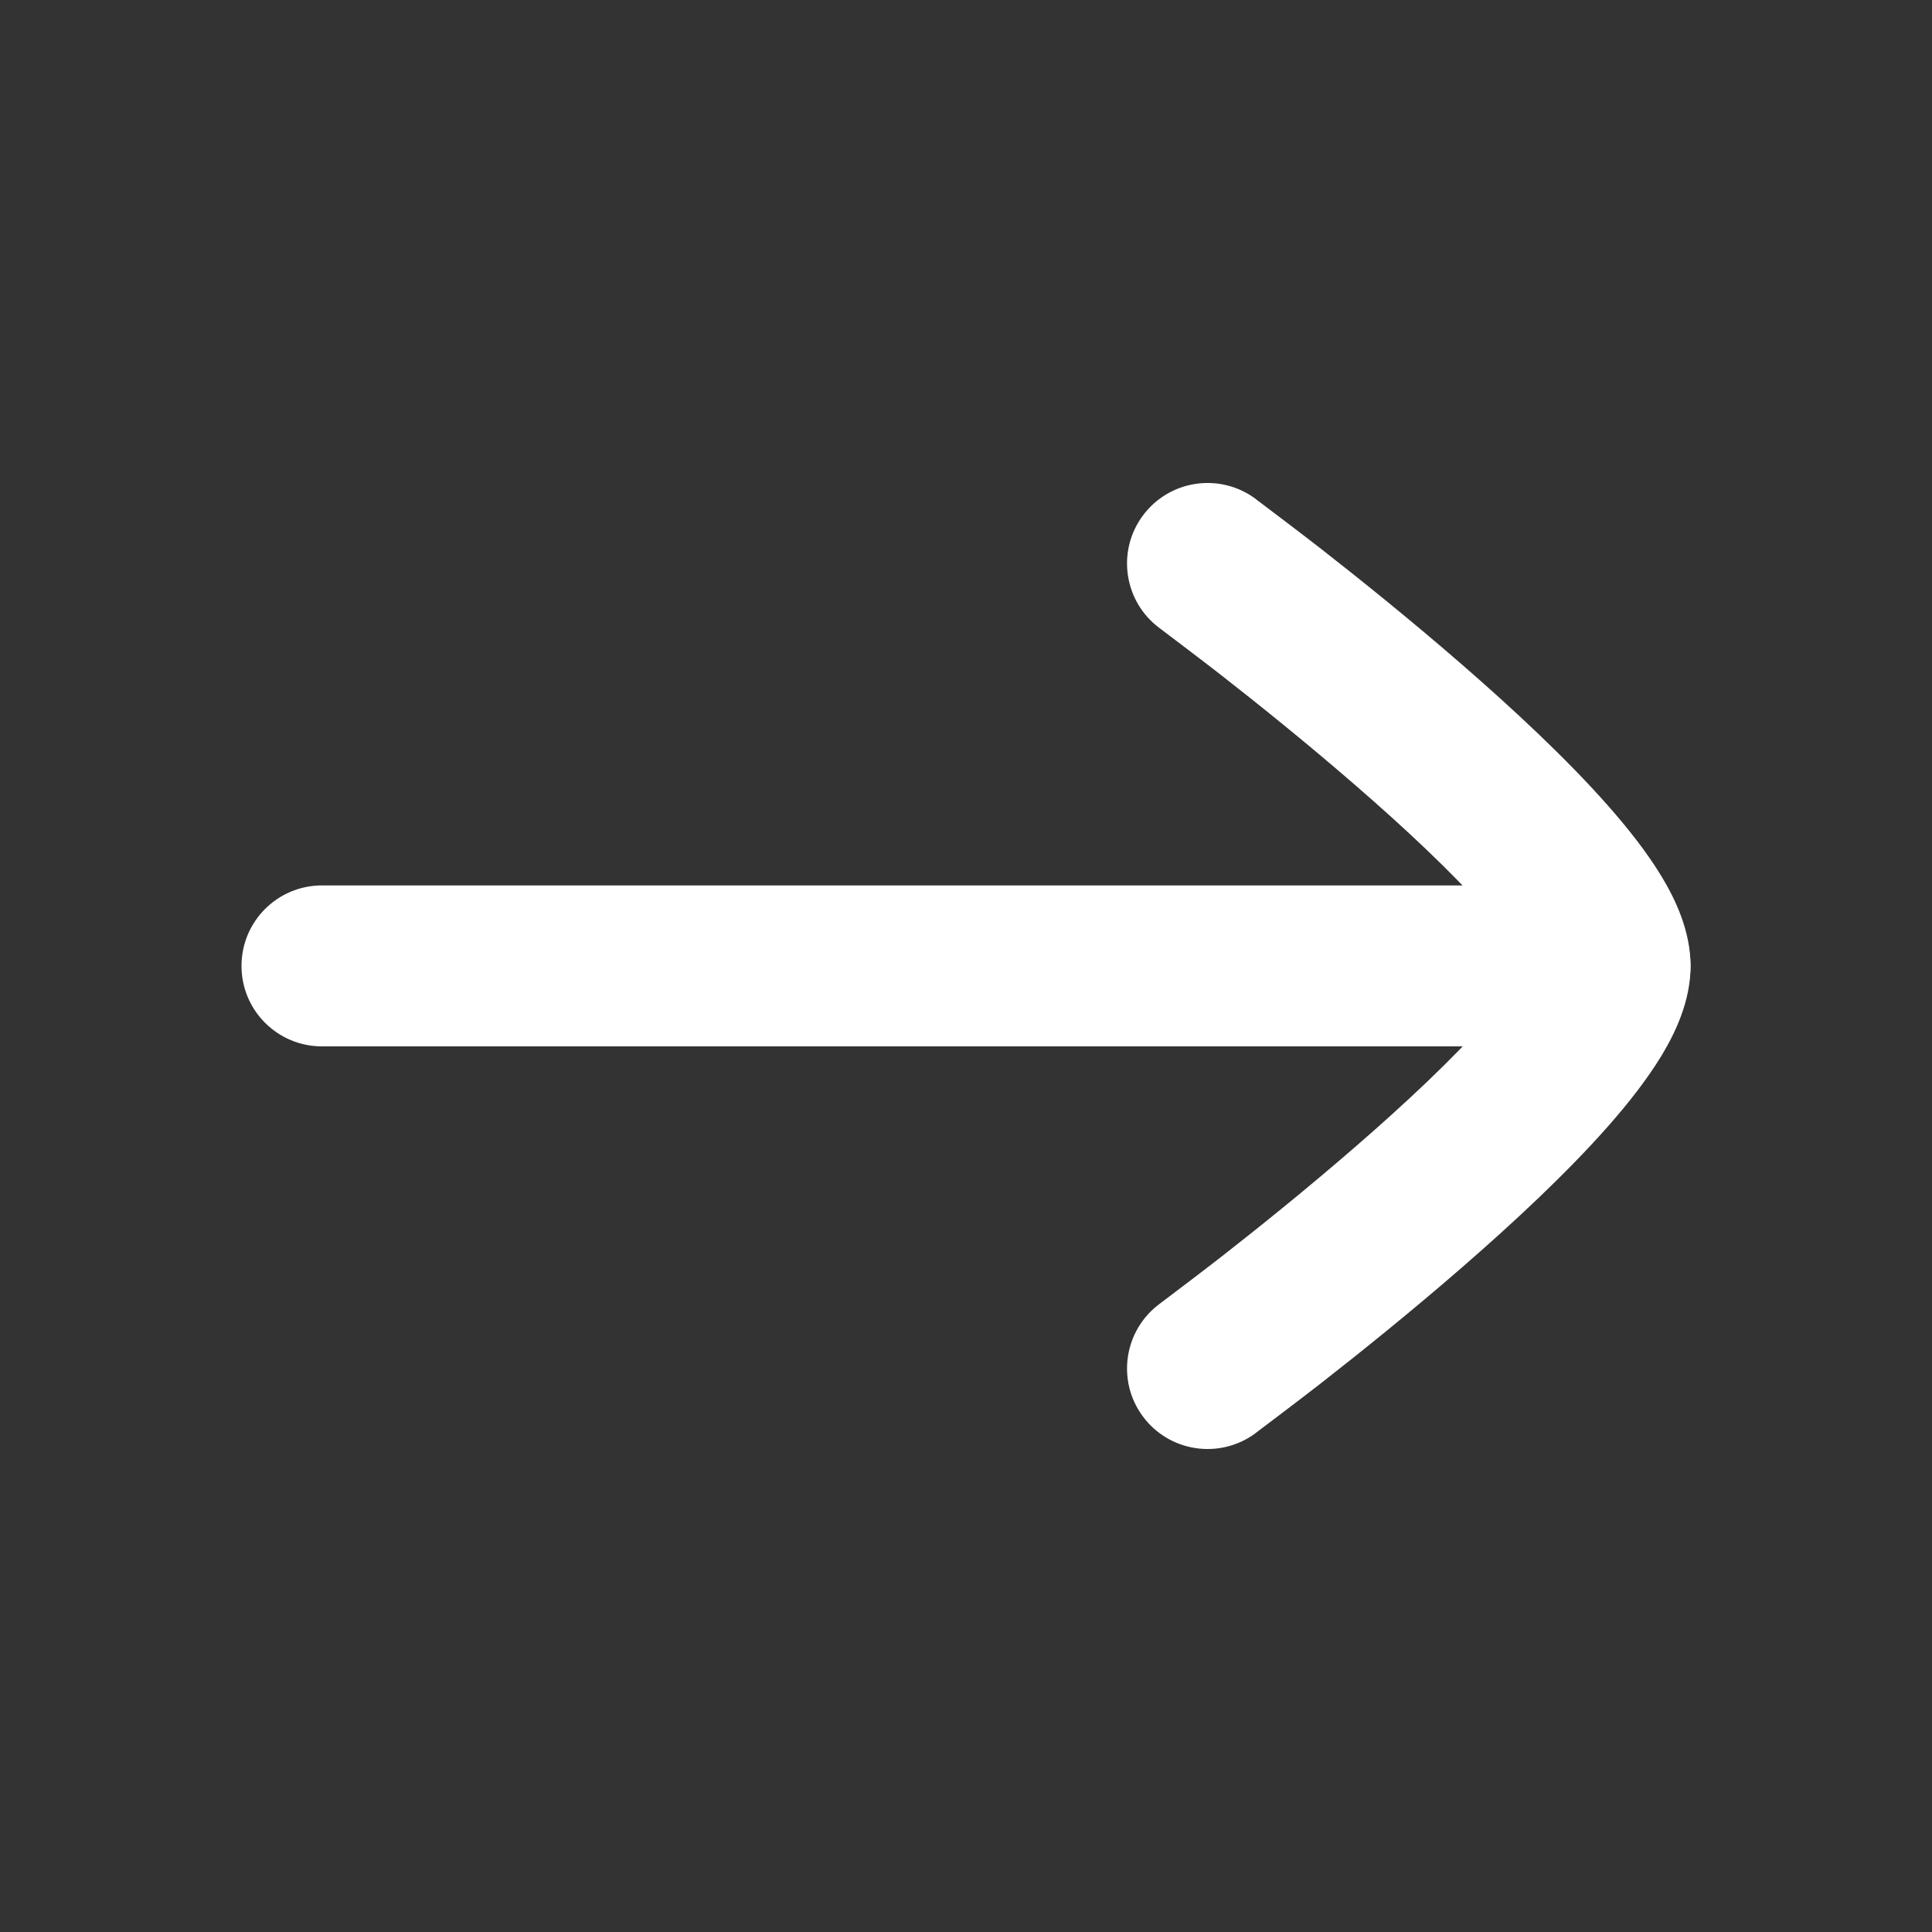
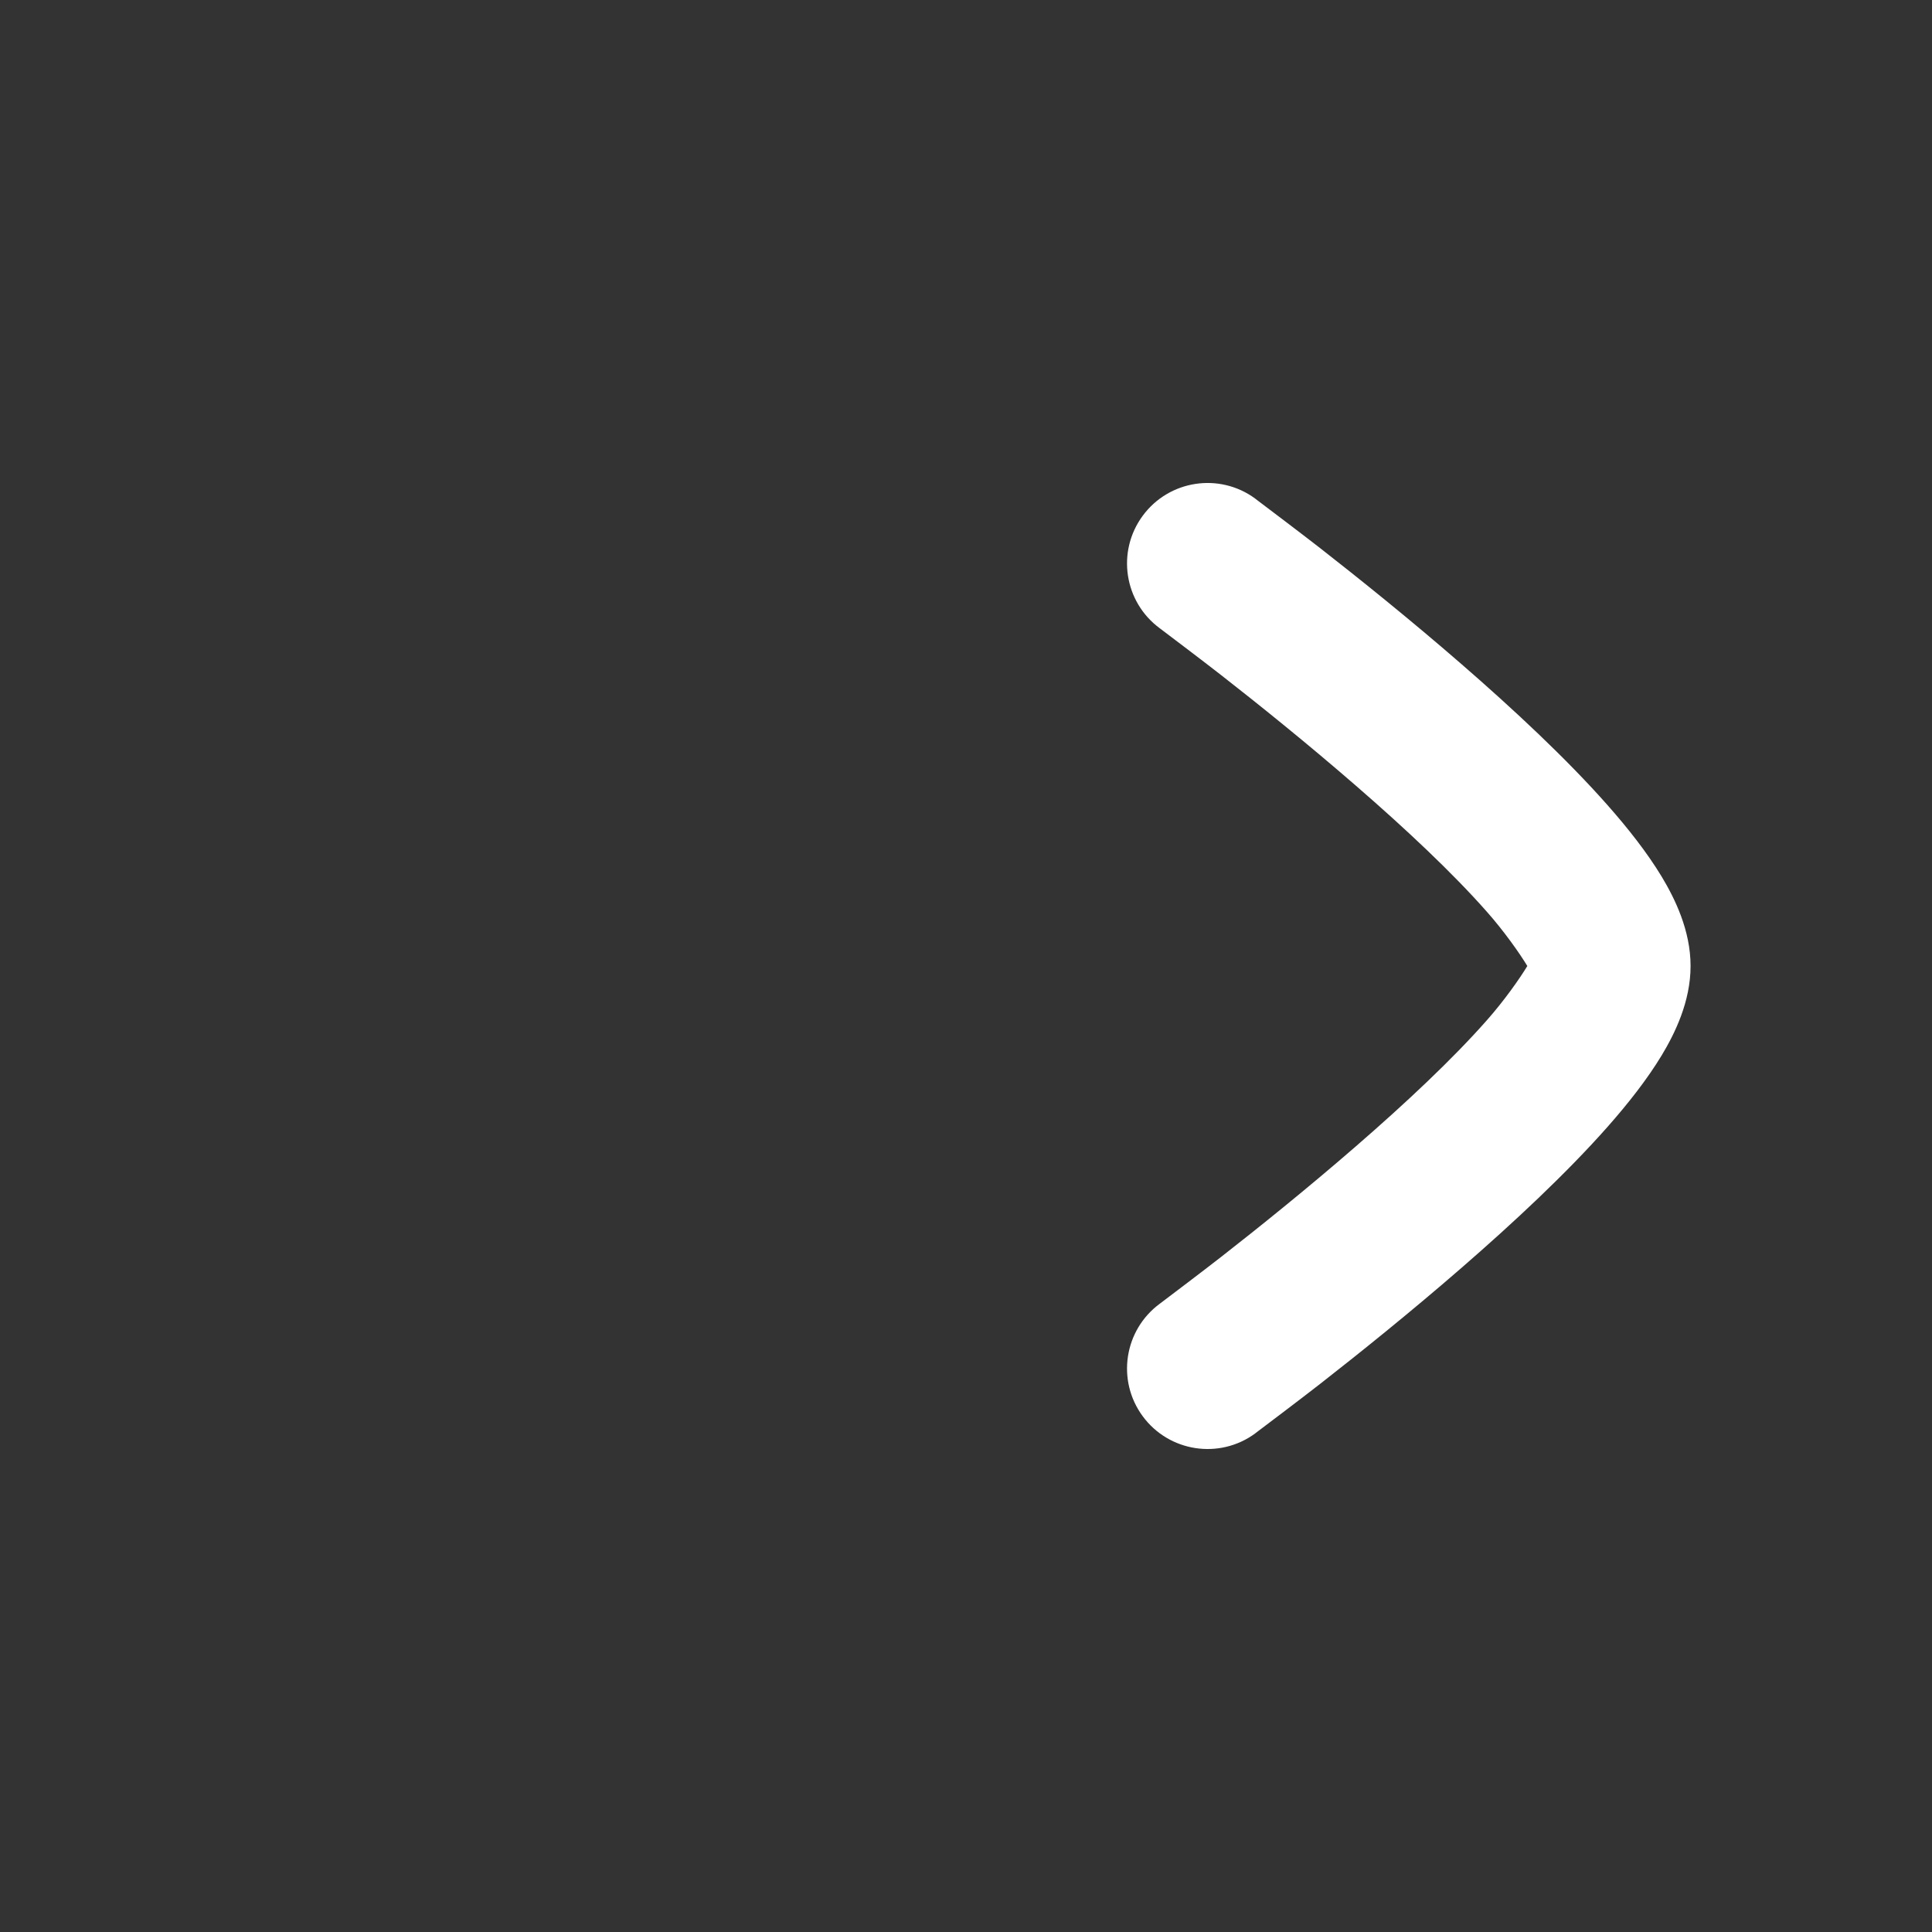
<svg xmlns="http://www.w3.org/2000/svg" width="28" height="28" viewBox="0 0 28 28" fill="none">
  <rect x="0" y="0" width="28" height="28" fill="#333333" stroke="none" />
-   <path fill-rule="evenodd" clip-rule="evenodd" d="M24.5 13.999C24.5 14.643 23.978 15.165 23.333 15.165H4.667C4.022 15.165 3.5 14.643 3.5 13.999C3.5 13.354 4.022 12.832 4.667 12.832H23.333C23.978 12.832 24.5 13.354 24.5 13.999Z" fill="white" />
  <path d="M22.135 14C22.026 13.819 21.798 13.495 21.548 13.213C21.052 12.65 20.367 12.008 19.652 11.388C18.944 10.773 18.232 10.201 17.695 9.782C17.427 9.573 16.964 9.223 16.809 9.106C16.29 8.724 16.179 7.994 16.561 7.475C16.943 6.956 17.674 6.845 18.193 7.227L18.197 7.231C18.365 7.358 18.854 7.727 19.13 7.942C19.687 8.377 20.433 8.975 21.182 9.626C21.926 10.272 22.7 10.992 23.297 11.668C23.594 12.004 23.872 12.357 24.083 12.706C24.273 13.022 24.501 13.483 24.501 14C24.501 14.517 24.273 14.978 24.083 15.294C23.872 15.643 23.594 15.996 23.297 16.332C22.7 17.008 21.926 17.728 21.182 18.374C20.433 19.025 19.687 19.623 19.13 20.058C18.854 20.273 18.366 20.642 18.197 20.769L18.193 20.773C17.674 21.155 16.943 21.044 16.561 20.525C16.179 20.006 16.29 19.276 16.809 18.894C16.964 18.777 17.427 18.427 17.695 18.218C18.232 17.799 18.944 17.227 19.652 16.612C20.367 15.992 21.052 15.35 21.548 14.787C21.798 14.505 22.026 14.181 22.135 14Z" fill="white" />
</svg>